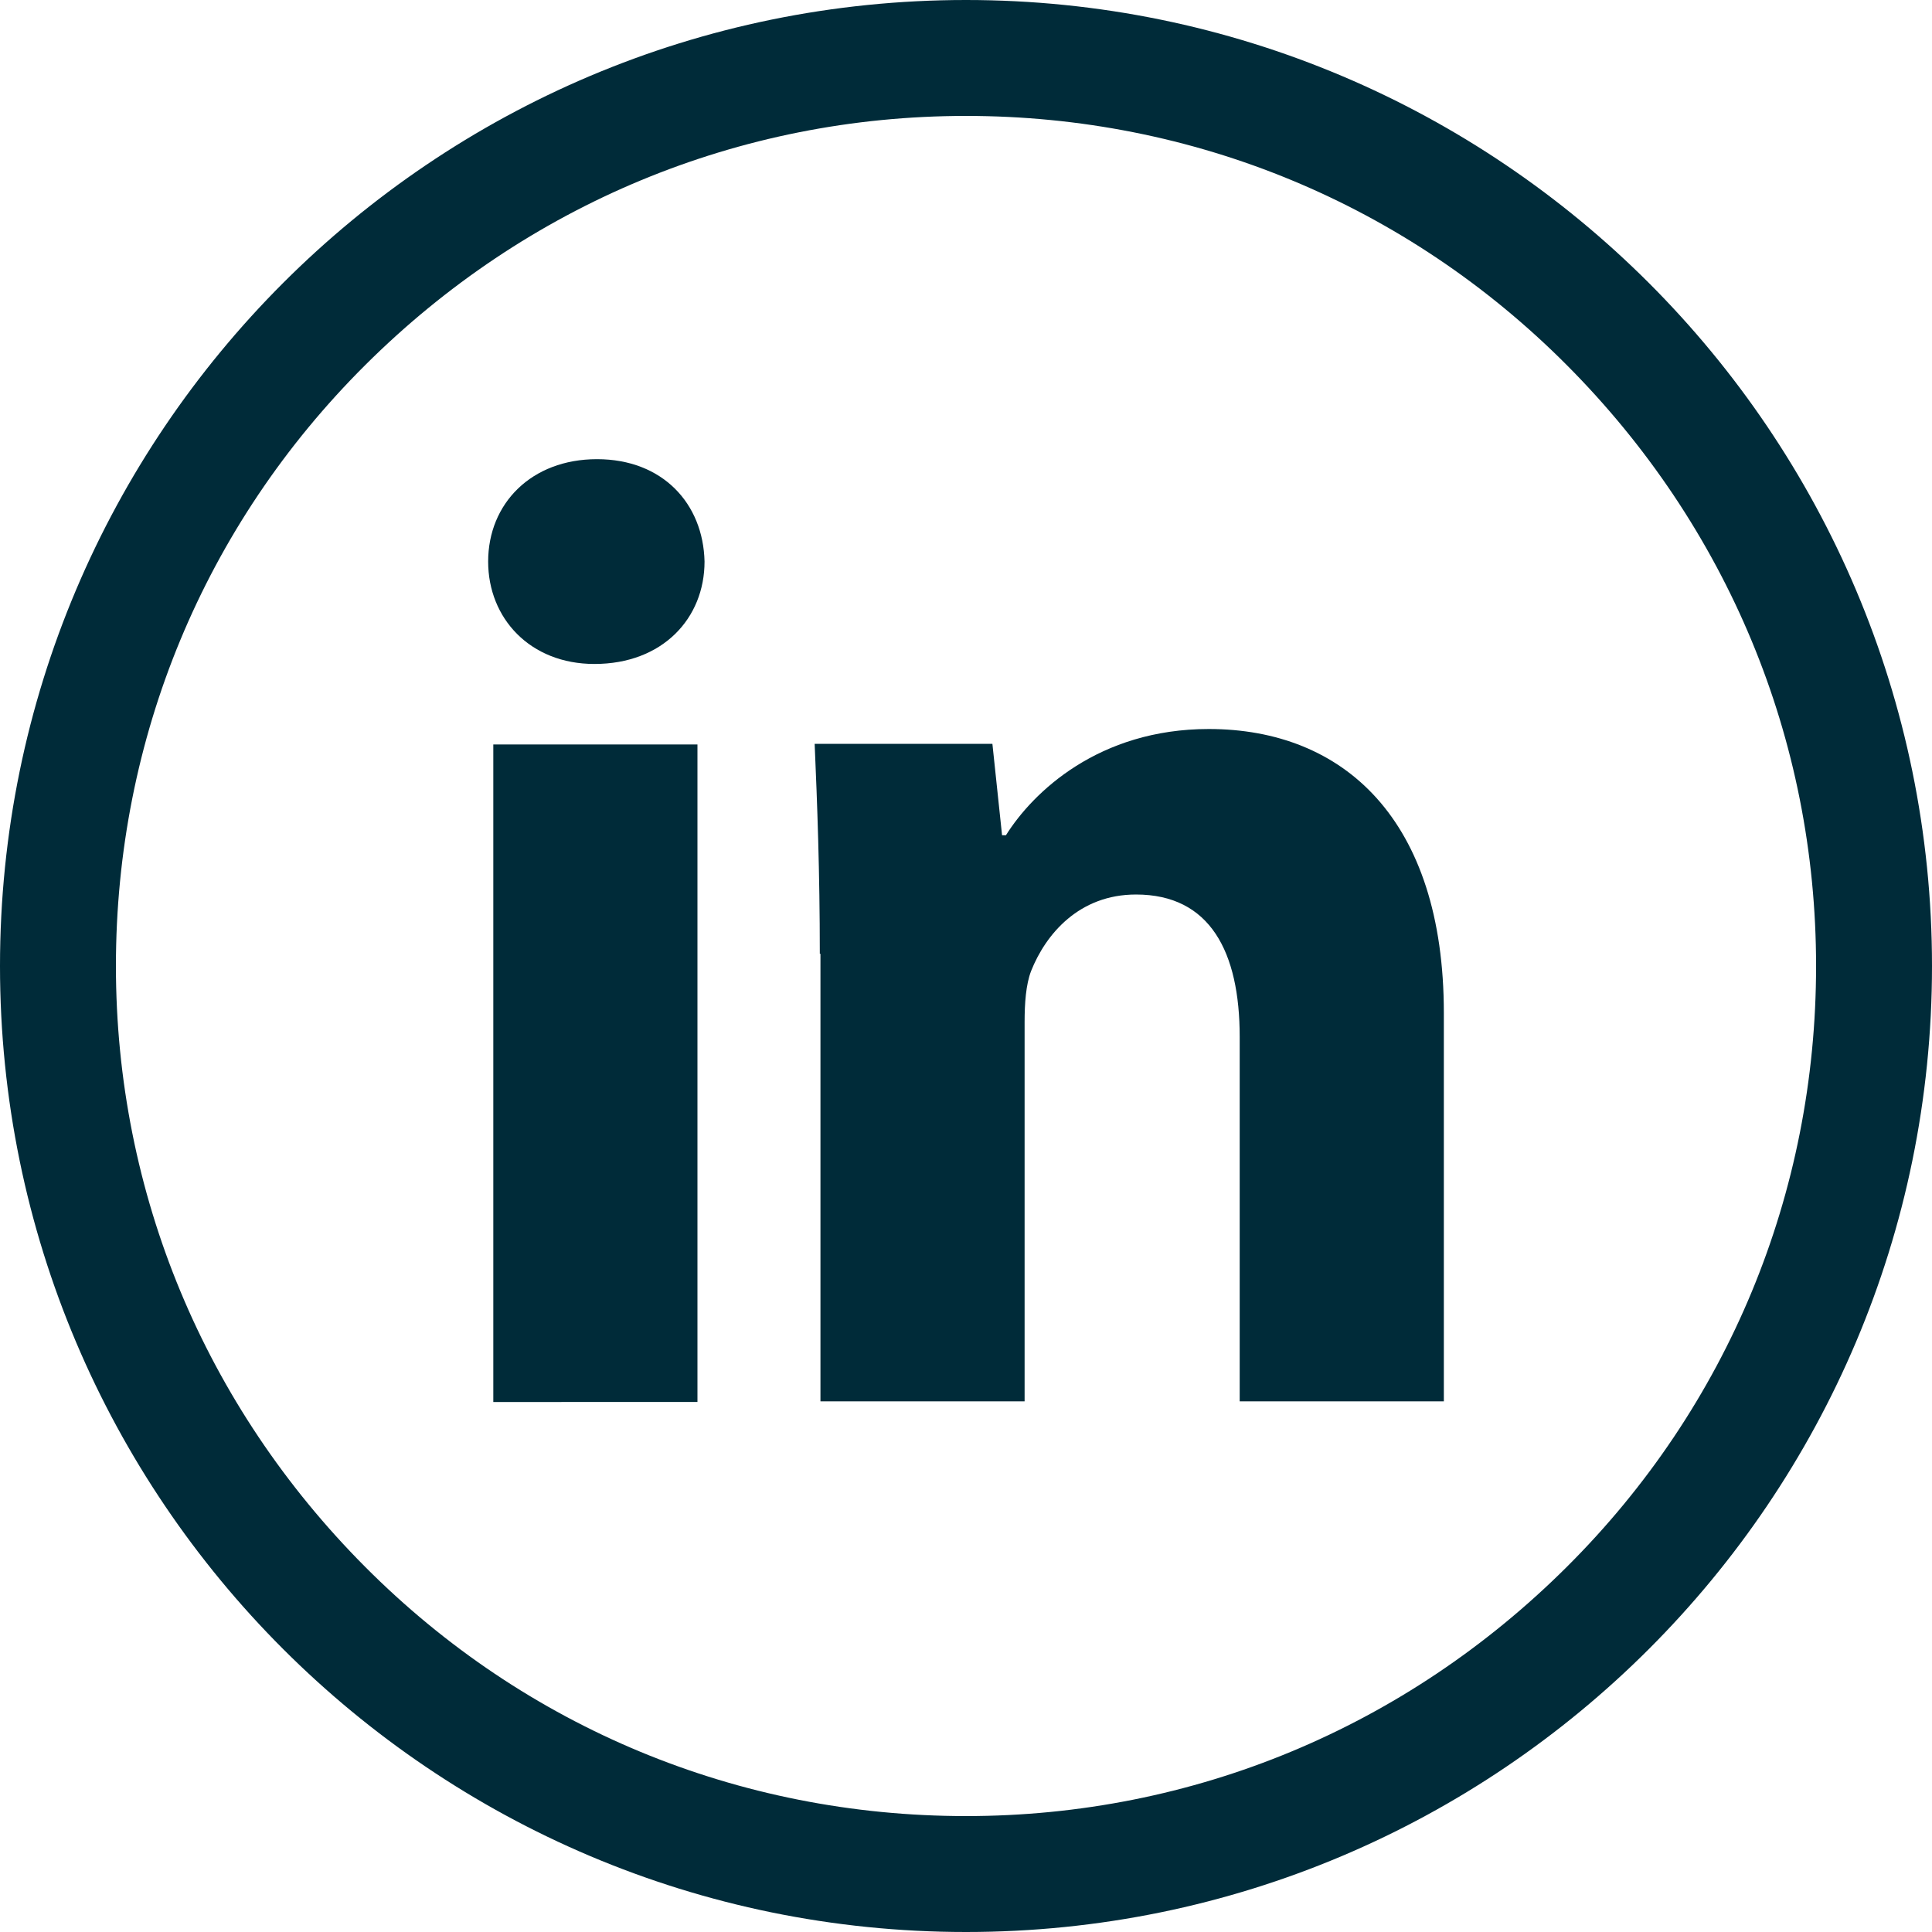
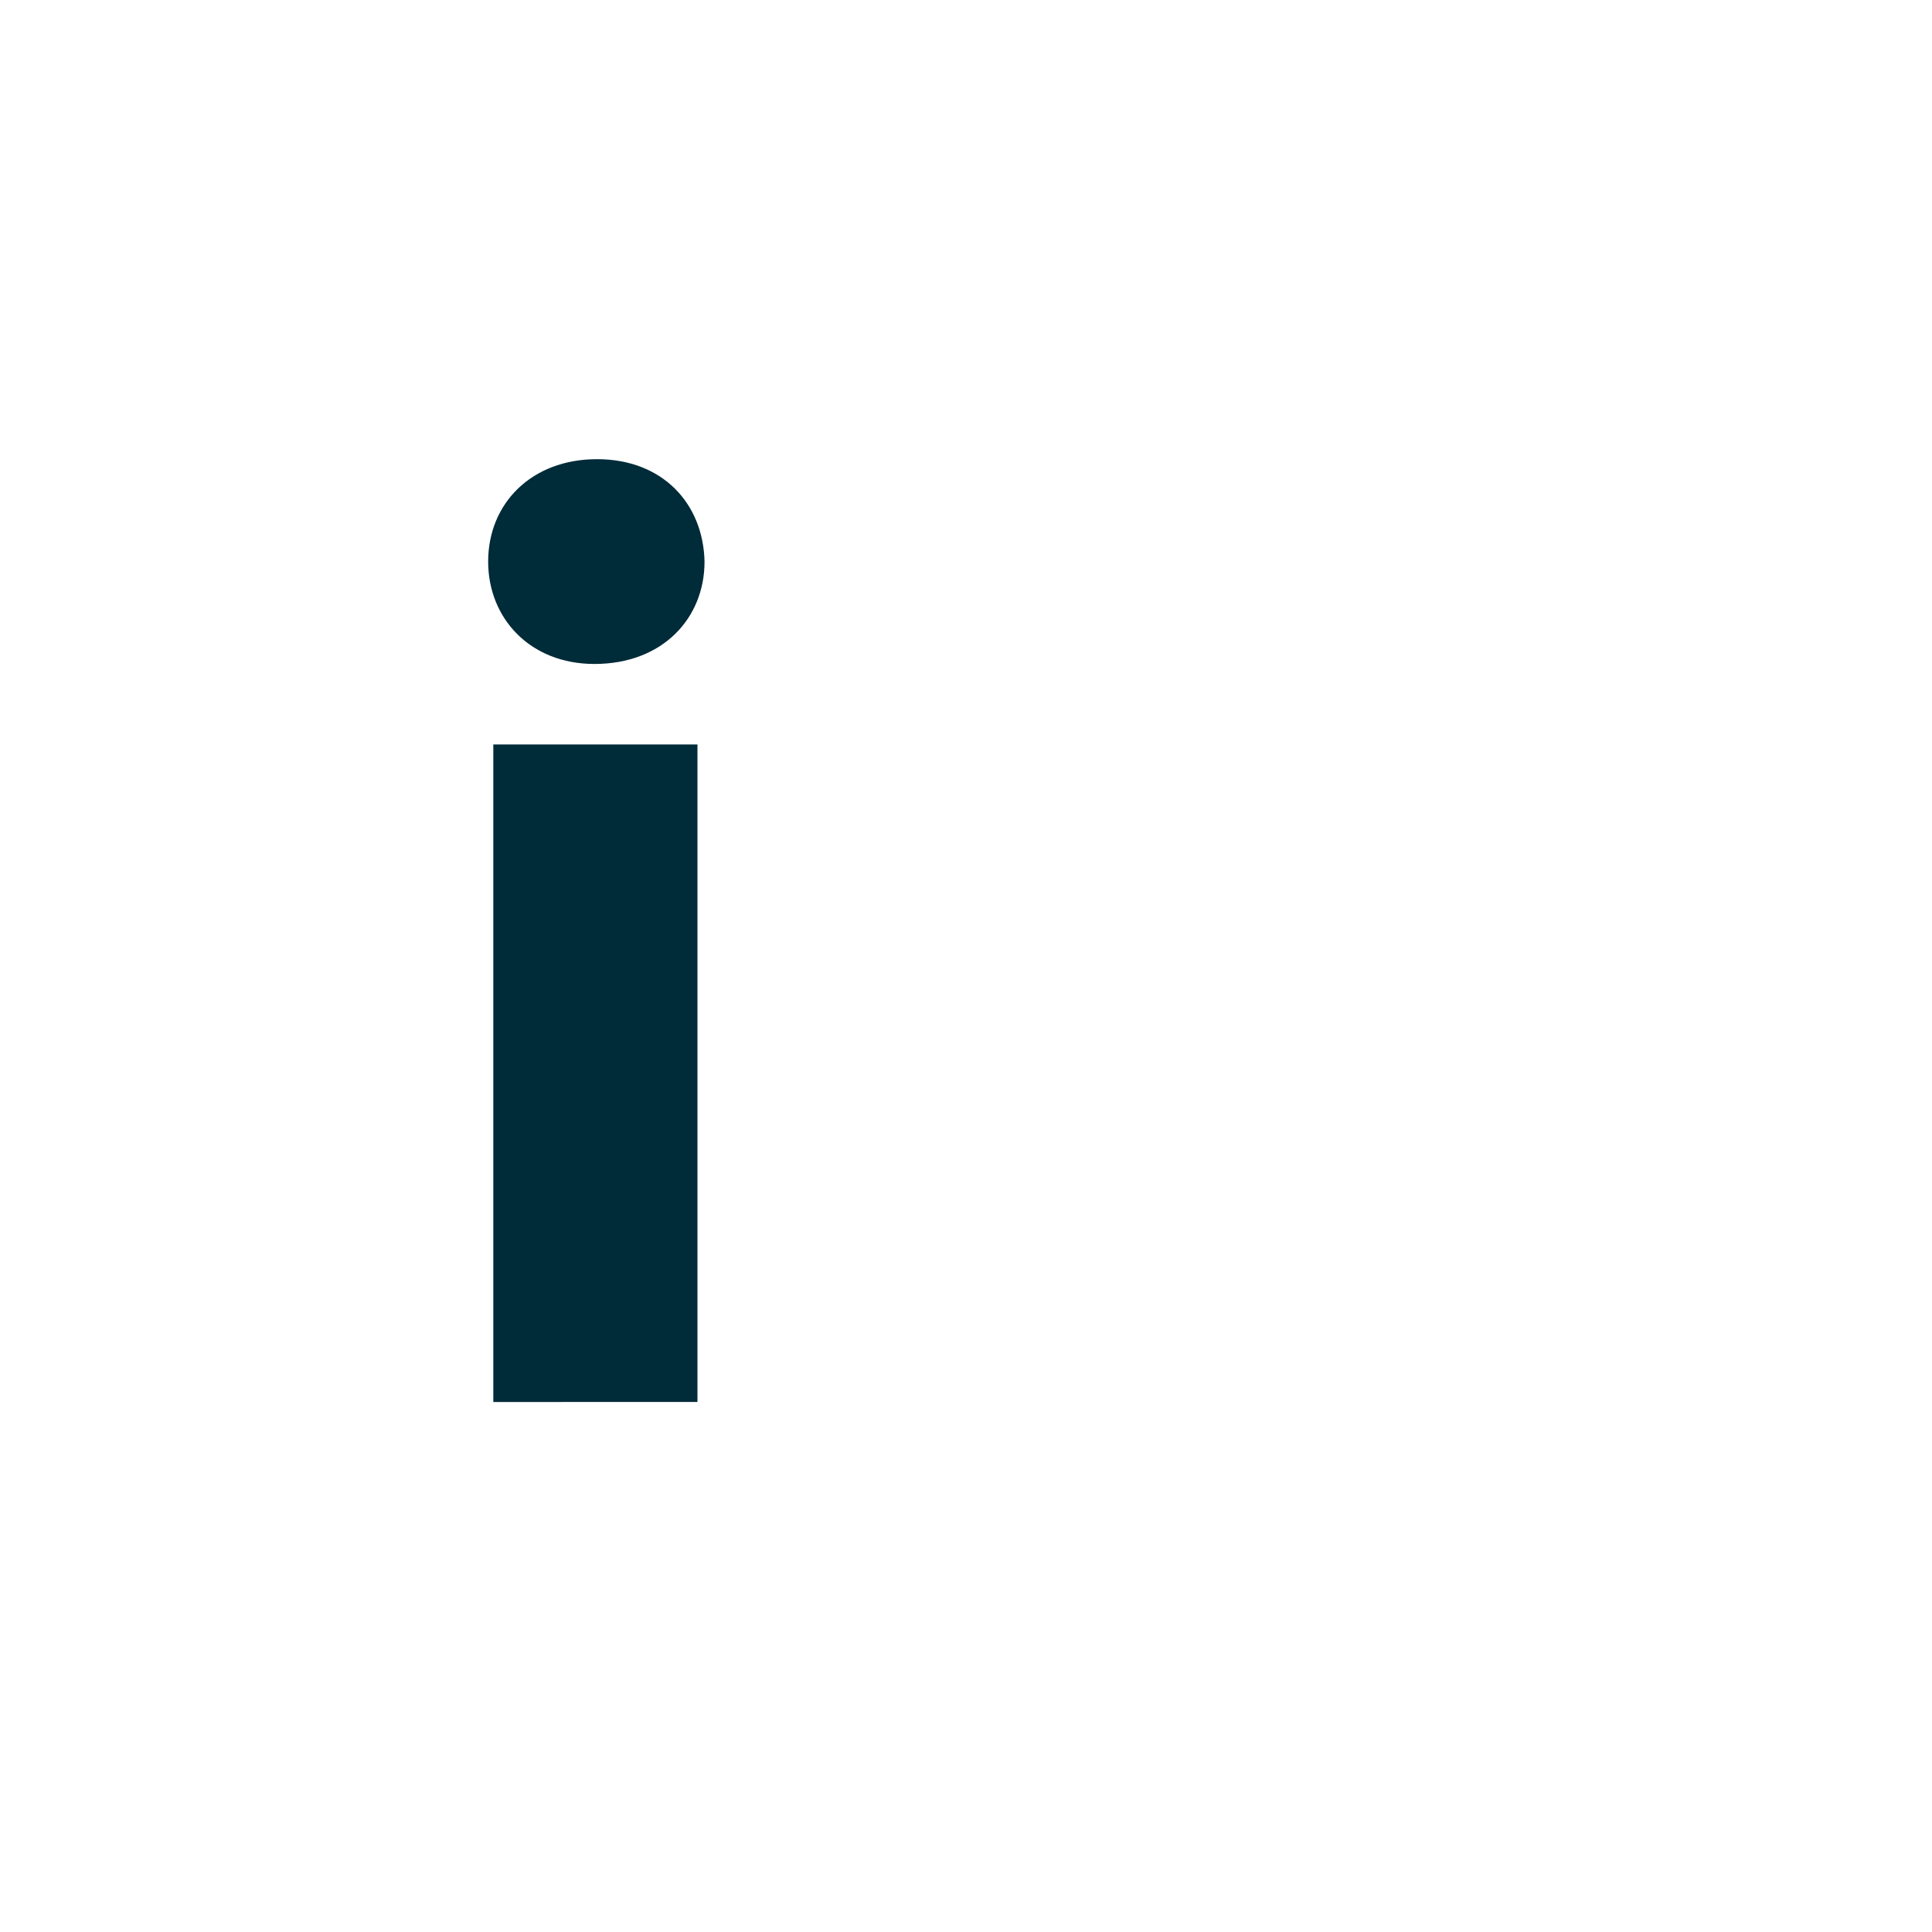
<svg xmlns="http://www.w3.org/2000/svg" version="1.1" id="Layer_1" x="0px" y="0px" viewBox="0 0 300 300" style="enable-background:new 0 0 300 300;" xml:space="preserve">
  <style type="text/css">
	.st0{fill:#002B39;}
</style>
  <g>
-     <path class="st0" d="M150,18c35.3,0,68.4,13.7,93.3,38.7s38.7,58,38.7,93.3s-13.7,68.4-38.7,93.3S185.3,282,150,282   s-68.4-13.7-93.3-38.7S18,185.3,18,150s13.7-68.4,38.7-93.3S114.7,18,150,18 M150,0C67.2,0,0,67.2,0,150s67.2,150,150,150   s150-67.2,150-150S232.8,0,150,0L150,0z" />
-   </g>
+     </g>
  <g>
    <path class="st0" d="M109.4,87.2c0,8.8-6.5,15.9-17.1,15.9c-10,0-16.5-7.1-16.5-15.9c0-9,6.7-15.9,16.9-15.9   C102.9,71.3,109.2,78.2,109.4,87.2z M76.6,217.7V115.6h31.7v102.1H76.6z" />
-     <path class="st0" d="M127.3,148.1c0-12.7-0.4-23.4-0.8-32.6h27.6l1.5,14.2h0.6c4.2-6.7,14.4-16.5,31.5-16.5   c20.9,0,36.5,14,36.5,44.1v60.3h-31.7v-56.6c0-13.2-4.6-22.1-16.1-22.1c-8.8,0-14,6.1-16.3,11.9c-0.8,2.1-1,5-1,7.9v58.9h-31.7   V148.1z" />
  </g>
</svg>